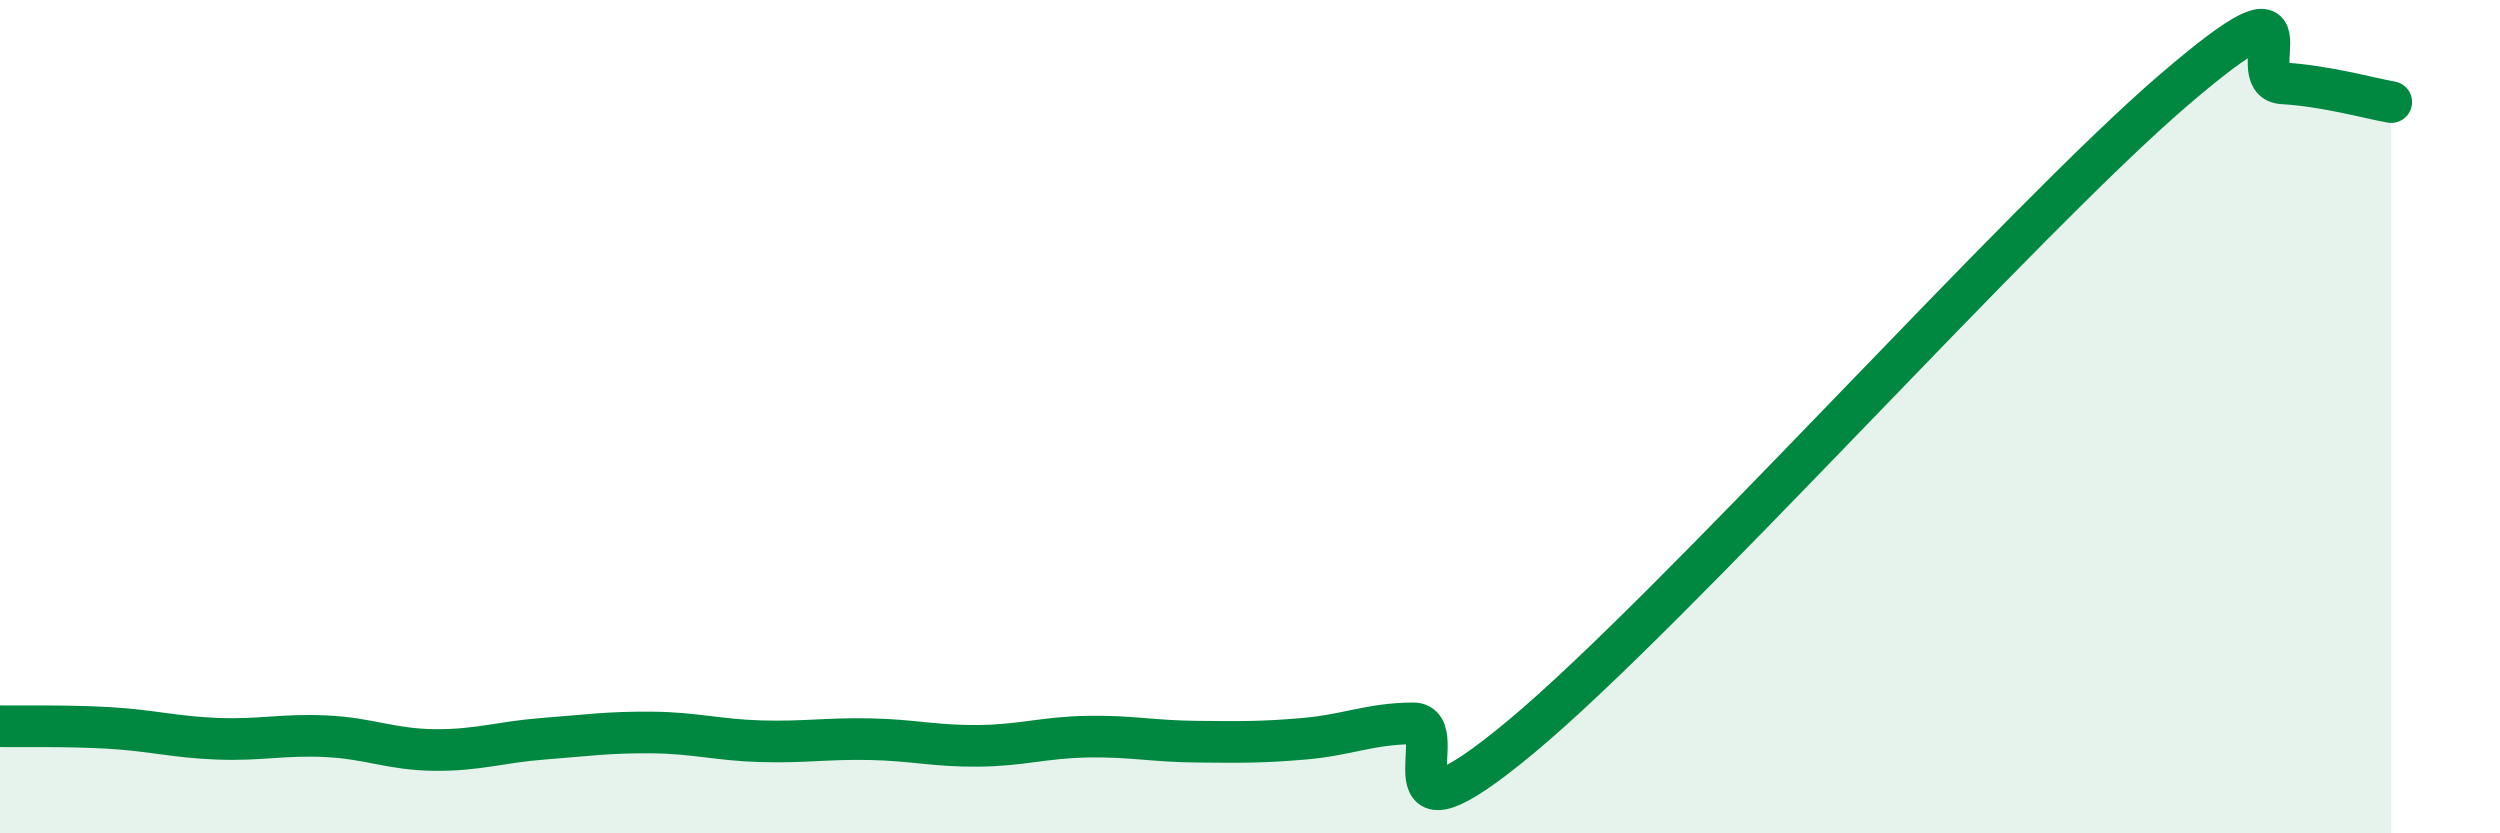
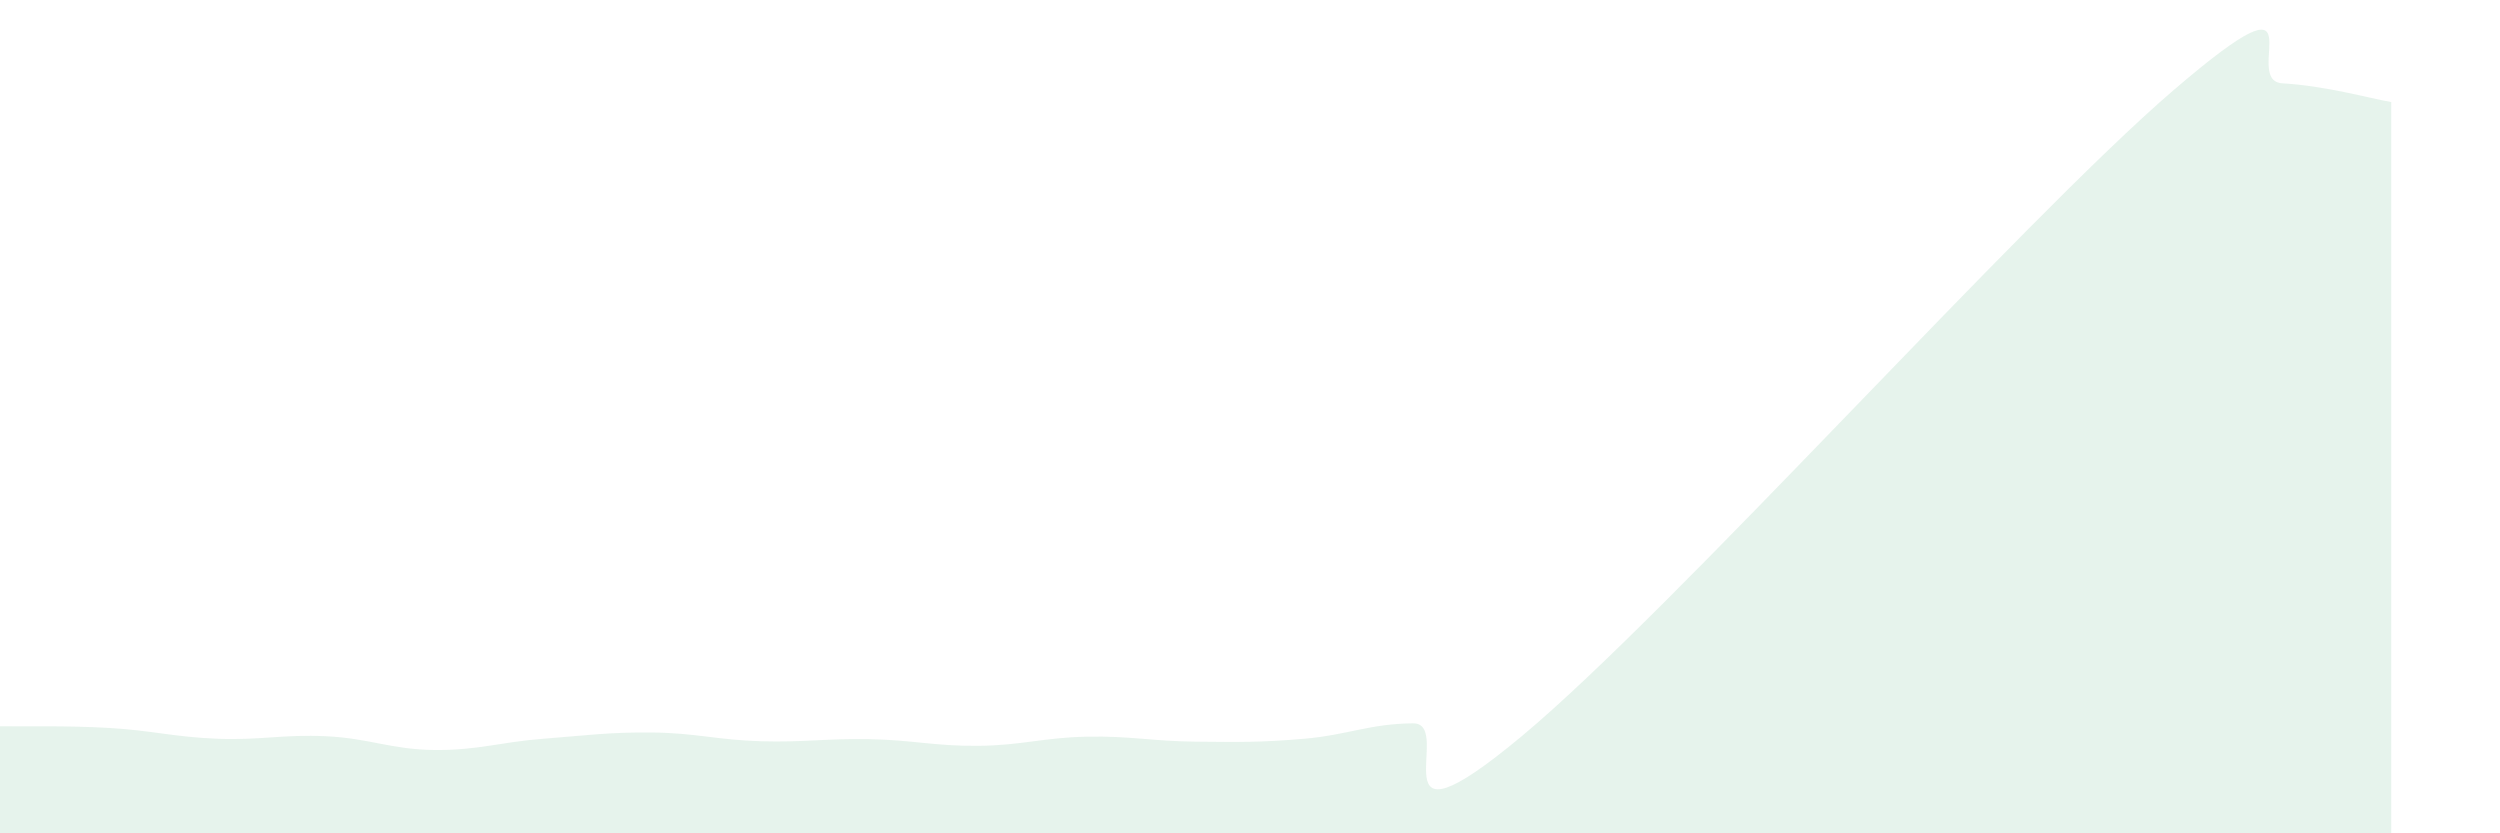
<svg xmlns="http://www.w3.org/2000/svg" width="60" height="20" viewBox="0 0 60 20">
  <path d="M 0,17.43 C 0.52,17.44 1.57,17.41 2.61,17.47 C 3.65,17.53 4.18,17.69 5.22,17.73 C 6.26,17.77 6.79,17.62 7.83,17.67 C 8.87,17.72 9.39,17.99 10.43,18 C 11.47,18.01 12,17.81 13.04,17.73 C 14.08,17.65 14.61,17.57 15.65,17.58 C 16.69,17.59 17.22,17.76 18.26,17.79 C 19.3,17.82 19.83,17.72 20.87,17.74 C 21.91,17.76 22.44,17.91 23.48,17.9 C 24.52,17.89 25.05,17.7 26.09,17.68 C 27.13,17.66 27.66,17.79 28.7,17.8 C 29.74,17.81 30.26,17.82 31.3,17.73 C 32.34,17.64 32.87,17.37 33.91,17.36 C 34.95,17.35 32.87,20.71 36.52,17.67 C 40.17,14.63 48.52,5.29 52.17,2.16 C 55.82,-0.97 53.74,1.94 54.78,2 C 55.82,2.06 56.87,2.36 57.39,2.45L57.39 20L0 20Z" fill="#008740" opacity="0.1" stroke-linecap="round" stroke-linejoin="round" />
-   <path d="M 0,17.43 C 0.52,17.44 1.57,17.41 2.61,17.47 C 3.65,17.53 4.18,17.69 5.22,17.73 C 6.26,17.77 6.79,17.62 7.83,17.67 C 8.87,17.72 9.39,17.99 10.43,18 C 11.47,18.01 12,17.81 13.04,17.73 C 14.08,17.65 14.61,17.57 15.65,17.58 C 16.69,17.59 17.22,17.76 18.26,17.79 C 19.3,17.82 19.83,17.72 20.87,17.74 C 21.91,17.76 22.44,17.91 23.48,17.9 C 24.52,17.89 25.05,17.7 26.09,17.68 C 27.13,17.66 27.66,17.79 28.7,17.8 C 29.74,17.81 30.26,17.82 31.3,17.73 C 32.34,17.64 32.87,17.37 33.91,17.36 C 34.95,17.35 32.87,20.71 36.52,17.67 C 40.17,14.63 48.52,5.29 52.17,2.16 C 55.82,-0.97 53.74,1.94 54.78,2 C 55.82,2.06 56.87,2.36 57.39,2.45" stroke="#008740" stroke-width="1" fill="none" stroke-linecap="round" stroke-linejoin="round" />
</svg>